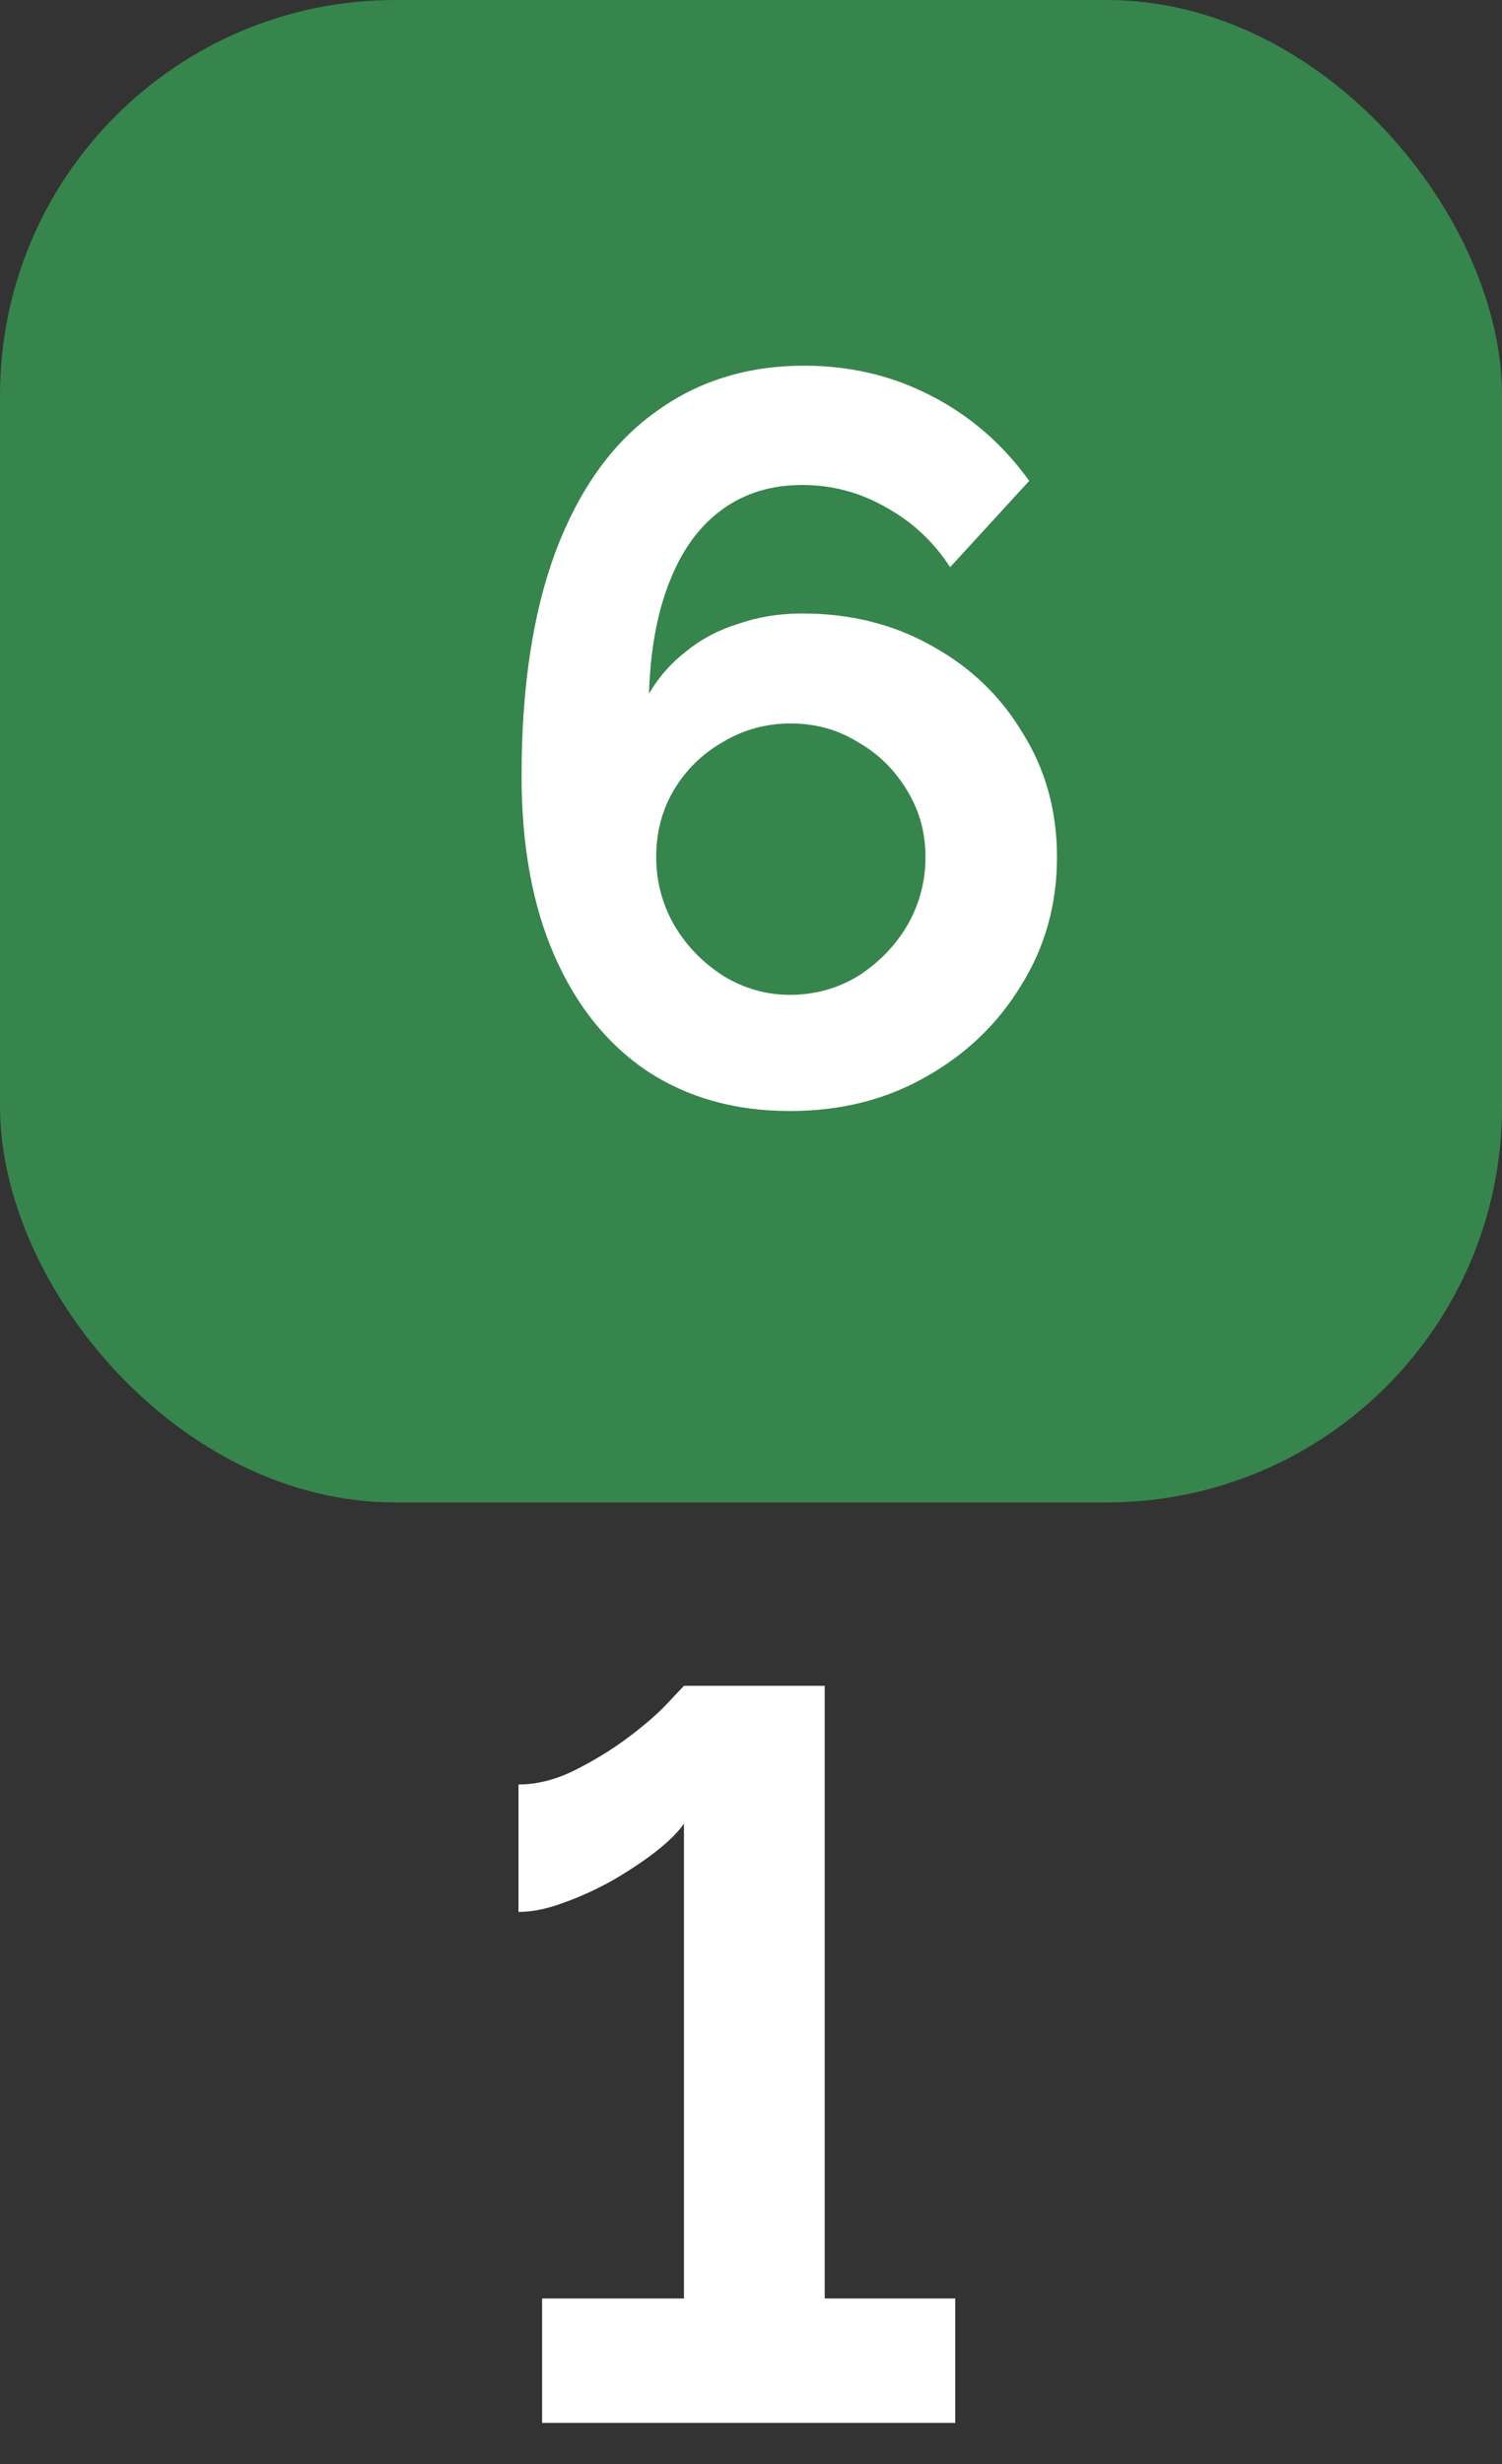
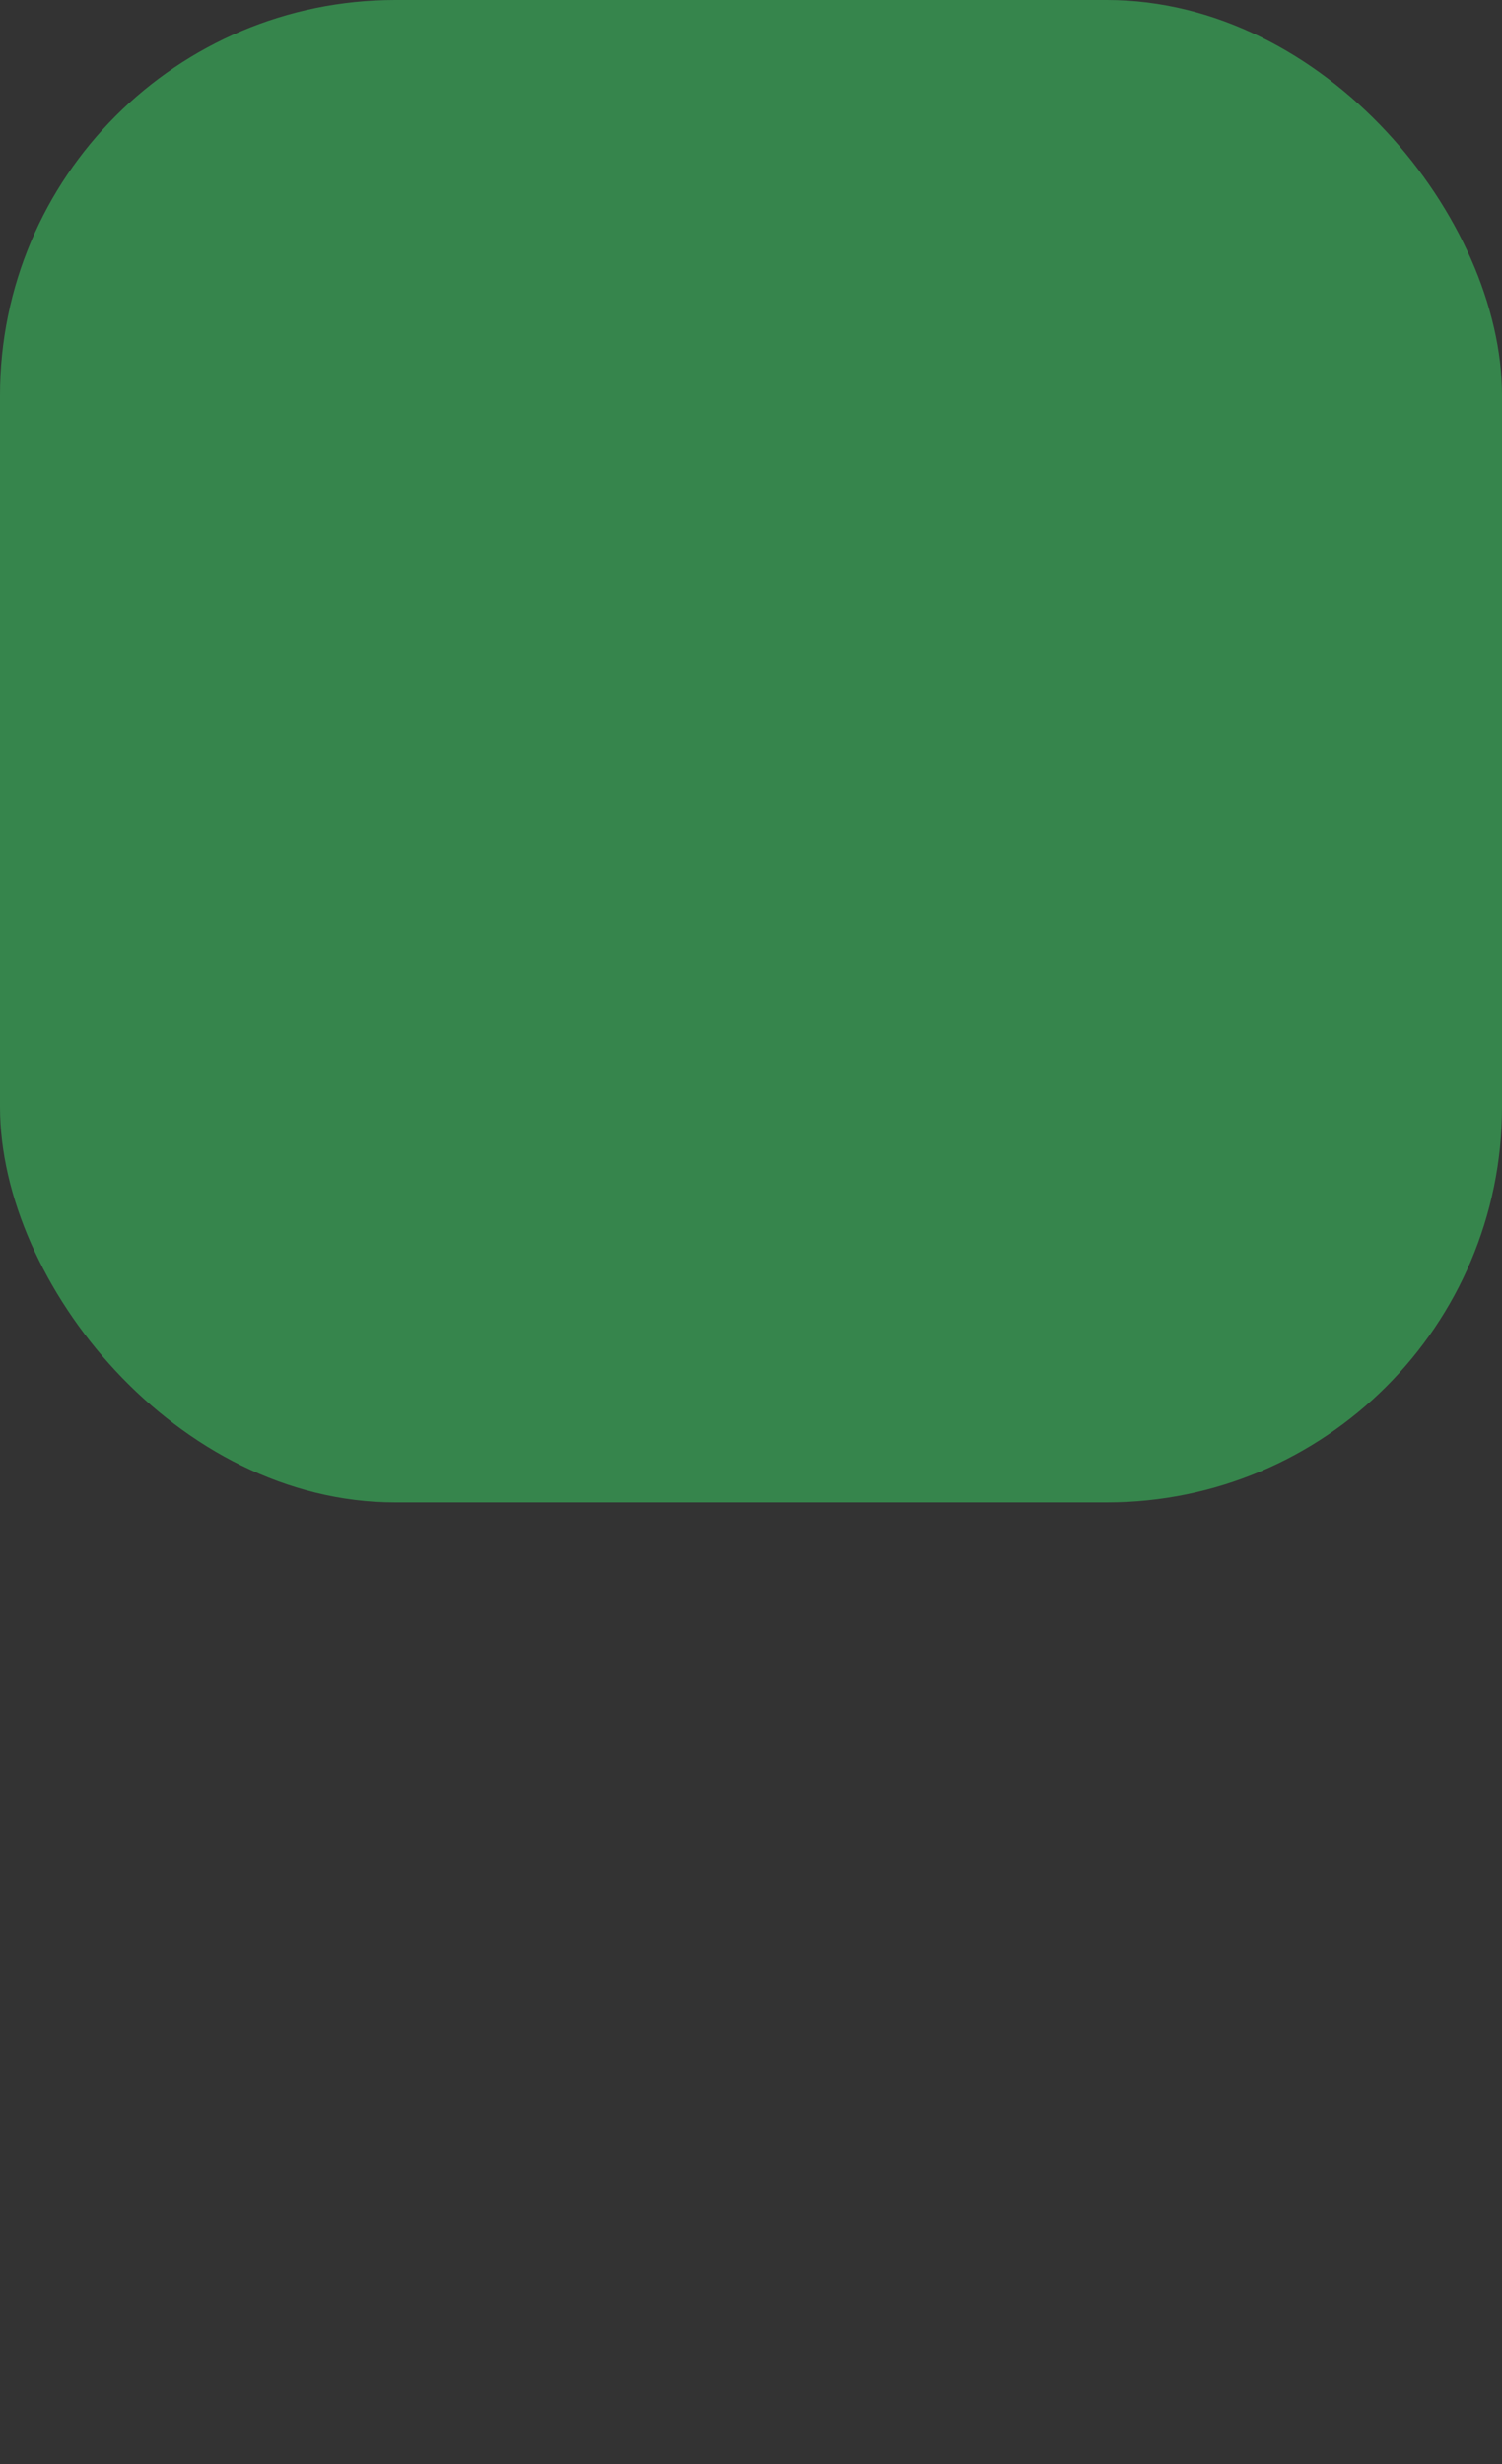
<svg xmlns="http://www.w3.org/2000/svg" width="25" height="41" viewBox="0 0 25 41" fill="none">
  <rect x="0" y="0" width="25" height="41" fill="#333333" stroke="none" />
  <rect width="25" height="25" rx="6.579" fill="#36854C" />
-   <path d="M17.593 14.262C17.593 15.049 17.394 15.761 16.994 16.4C16.607 17.038 16.076 17.546 15.404 17.922C14.742 18.299 13.99 18.487 13.146 18.487C12.234 18.487 11.441 18.264 10.768 17.82C10.107 17.375 9.594 16.736 9.229 15.904C8.864 15.071 8.681 14.074 8.681 12.91C8.681 11.439 8.87 10.196 9.246 9.181C9.634 8.155 10.181 7.385 10.888 6.872C11.595 6.348 12.427 6.085 13.385 6.085C14.149 6.085 14.851 6.251 15.489 6.581C16.139 6.912 16.687 7.385 17.131 8.001L15.814 9.438C15.541 9.016 15.187 8.685 14.754 8.446C14.32 8.195 13.853 8.07 13.351 8.07C12.838 8.07 12.393 8.206 12.017 8.48C11.641 8.754 11.35 9.153 11.145 9.678C10.939 10.191 10.825 10.812 10.802 11.542C10.962 11.268 11.167 11.034 11.418 10.841C11.669 10.635 11.96 10.482 12.291 10.379C12.621 10.265 12.975 10.208 13.351 10.208C14.161 10.208 14.885 10.39 15.524 10.755C16.162 11.109 16.664 11.593 17.029 12.209C17.405 12.813 17.593 13.498 17.593 14.262ZM13.146 16.554C13.556 16.554 13.933 16.451 14.275 16.246C14.617 16.029 14.891 15.75 15.096 15.408C15.301 15.054 15.404 14.672 15.404 14.262C15.404 13.851 15.301 13.481 15.096 13.15C14.891 12.808 14.617 12.54 14.275 12.346C13.944 12.141 13.573 12.038 13.163 12.038C12.752 12.038 12.376 12.141 12.034 12.346C11.692 12.54 11.418 12.808 11.213 13.15C11.019 13.481 10.922 13.851 10.922 14.262C10.922 14.672 11.025 15.054 11.23 15.408C11.435 15.75 11.709 16.029 12.051 16.246C12.393 16.451 12.758 16.554 13.146 16.554ZM15.9 38.246V40.316H9.023V38.246H11.384V30.343C11.293 30.48 11.139 30.634 10.922 30.805C10.717 30.965 10.477 31.124 10.204 31.284C9.941 31.432 9.668 31.558 9.383 31.66C9.109 31.763 8.858 31.814 8.63 31.814V29.693C8.938 29.693 9.252 29.613 9.571 29.454C9.89 29.294 10.187 29.112 10.46 28.907C10.734 28.701 10.951 28.513 11.11 28.342C11.281 28.16 11.373 28.063 11.384 28.051H13.727V38.246H15.9Z" fill="white" />
</svg>